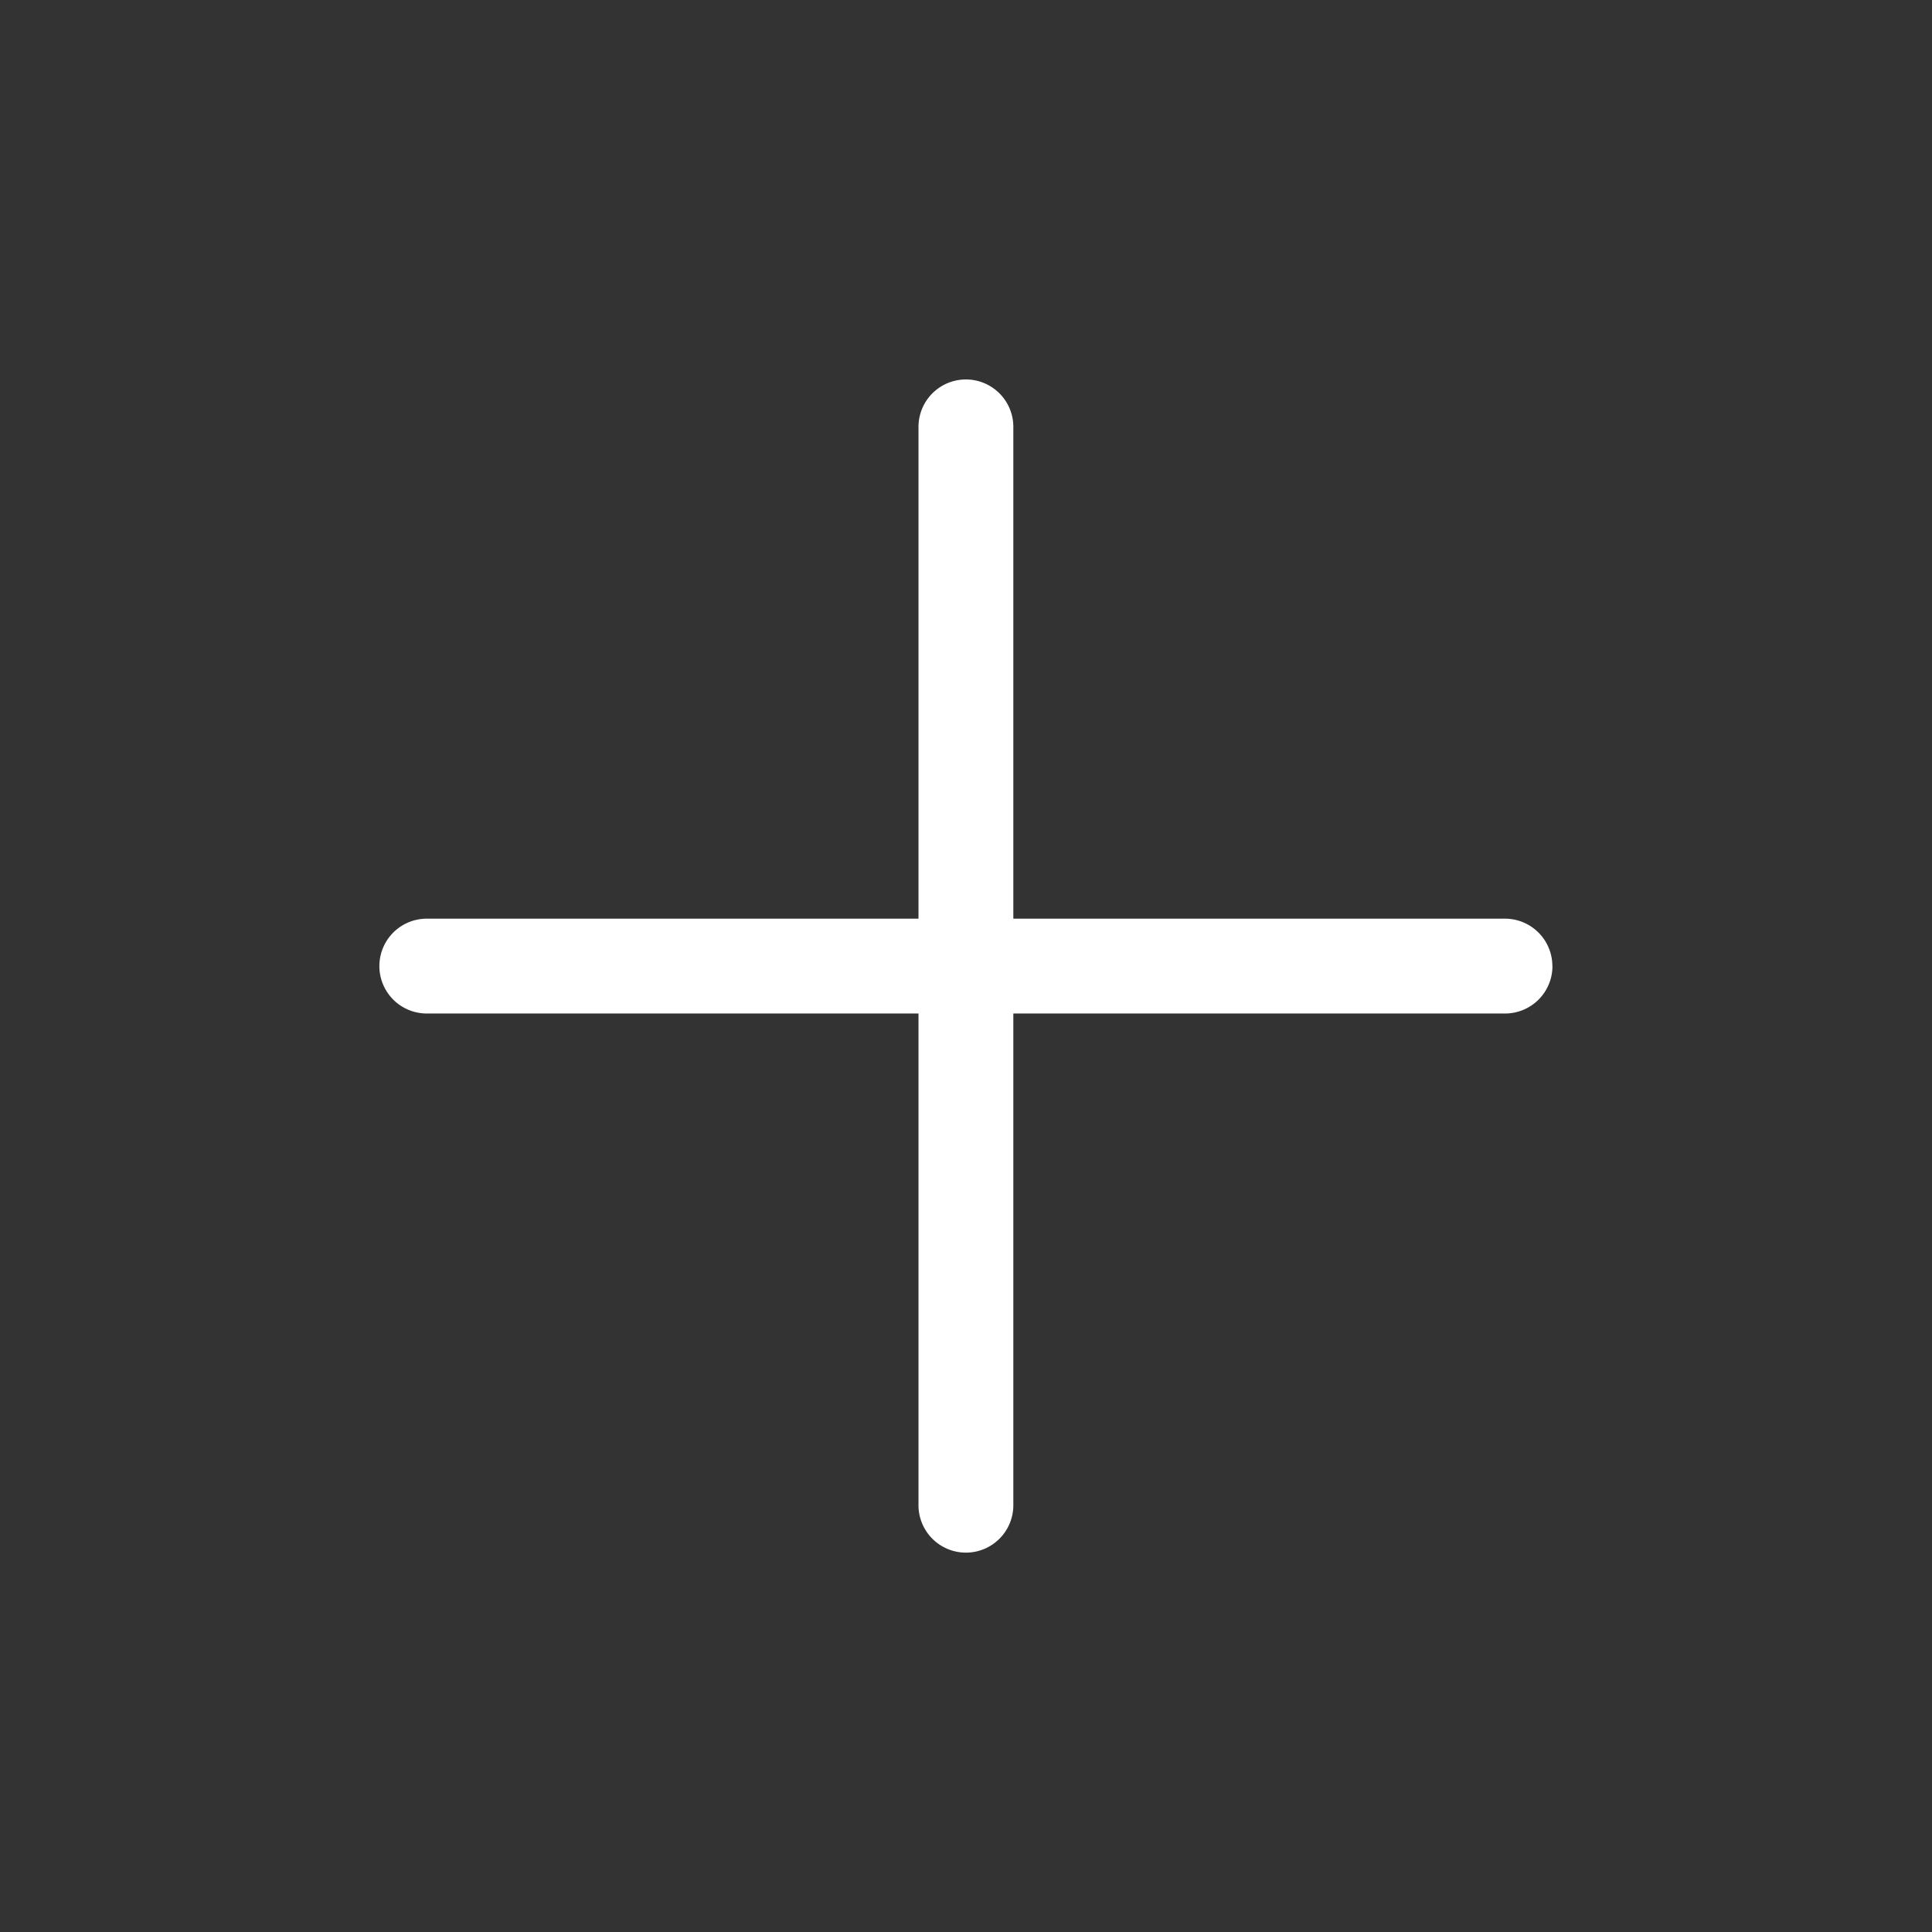
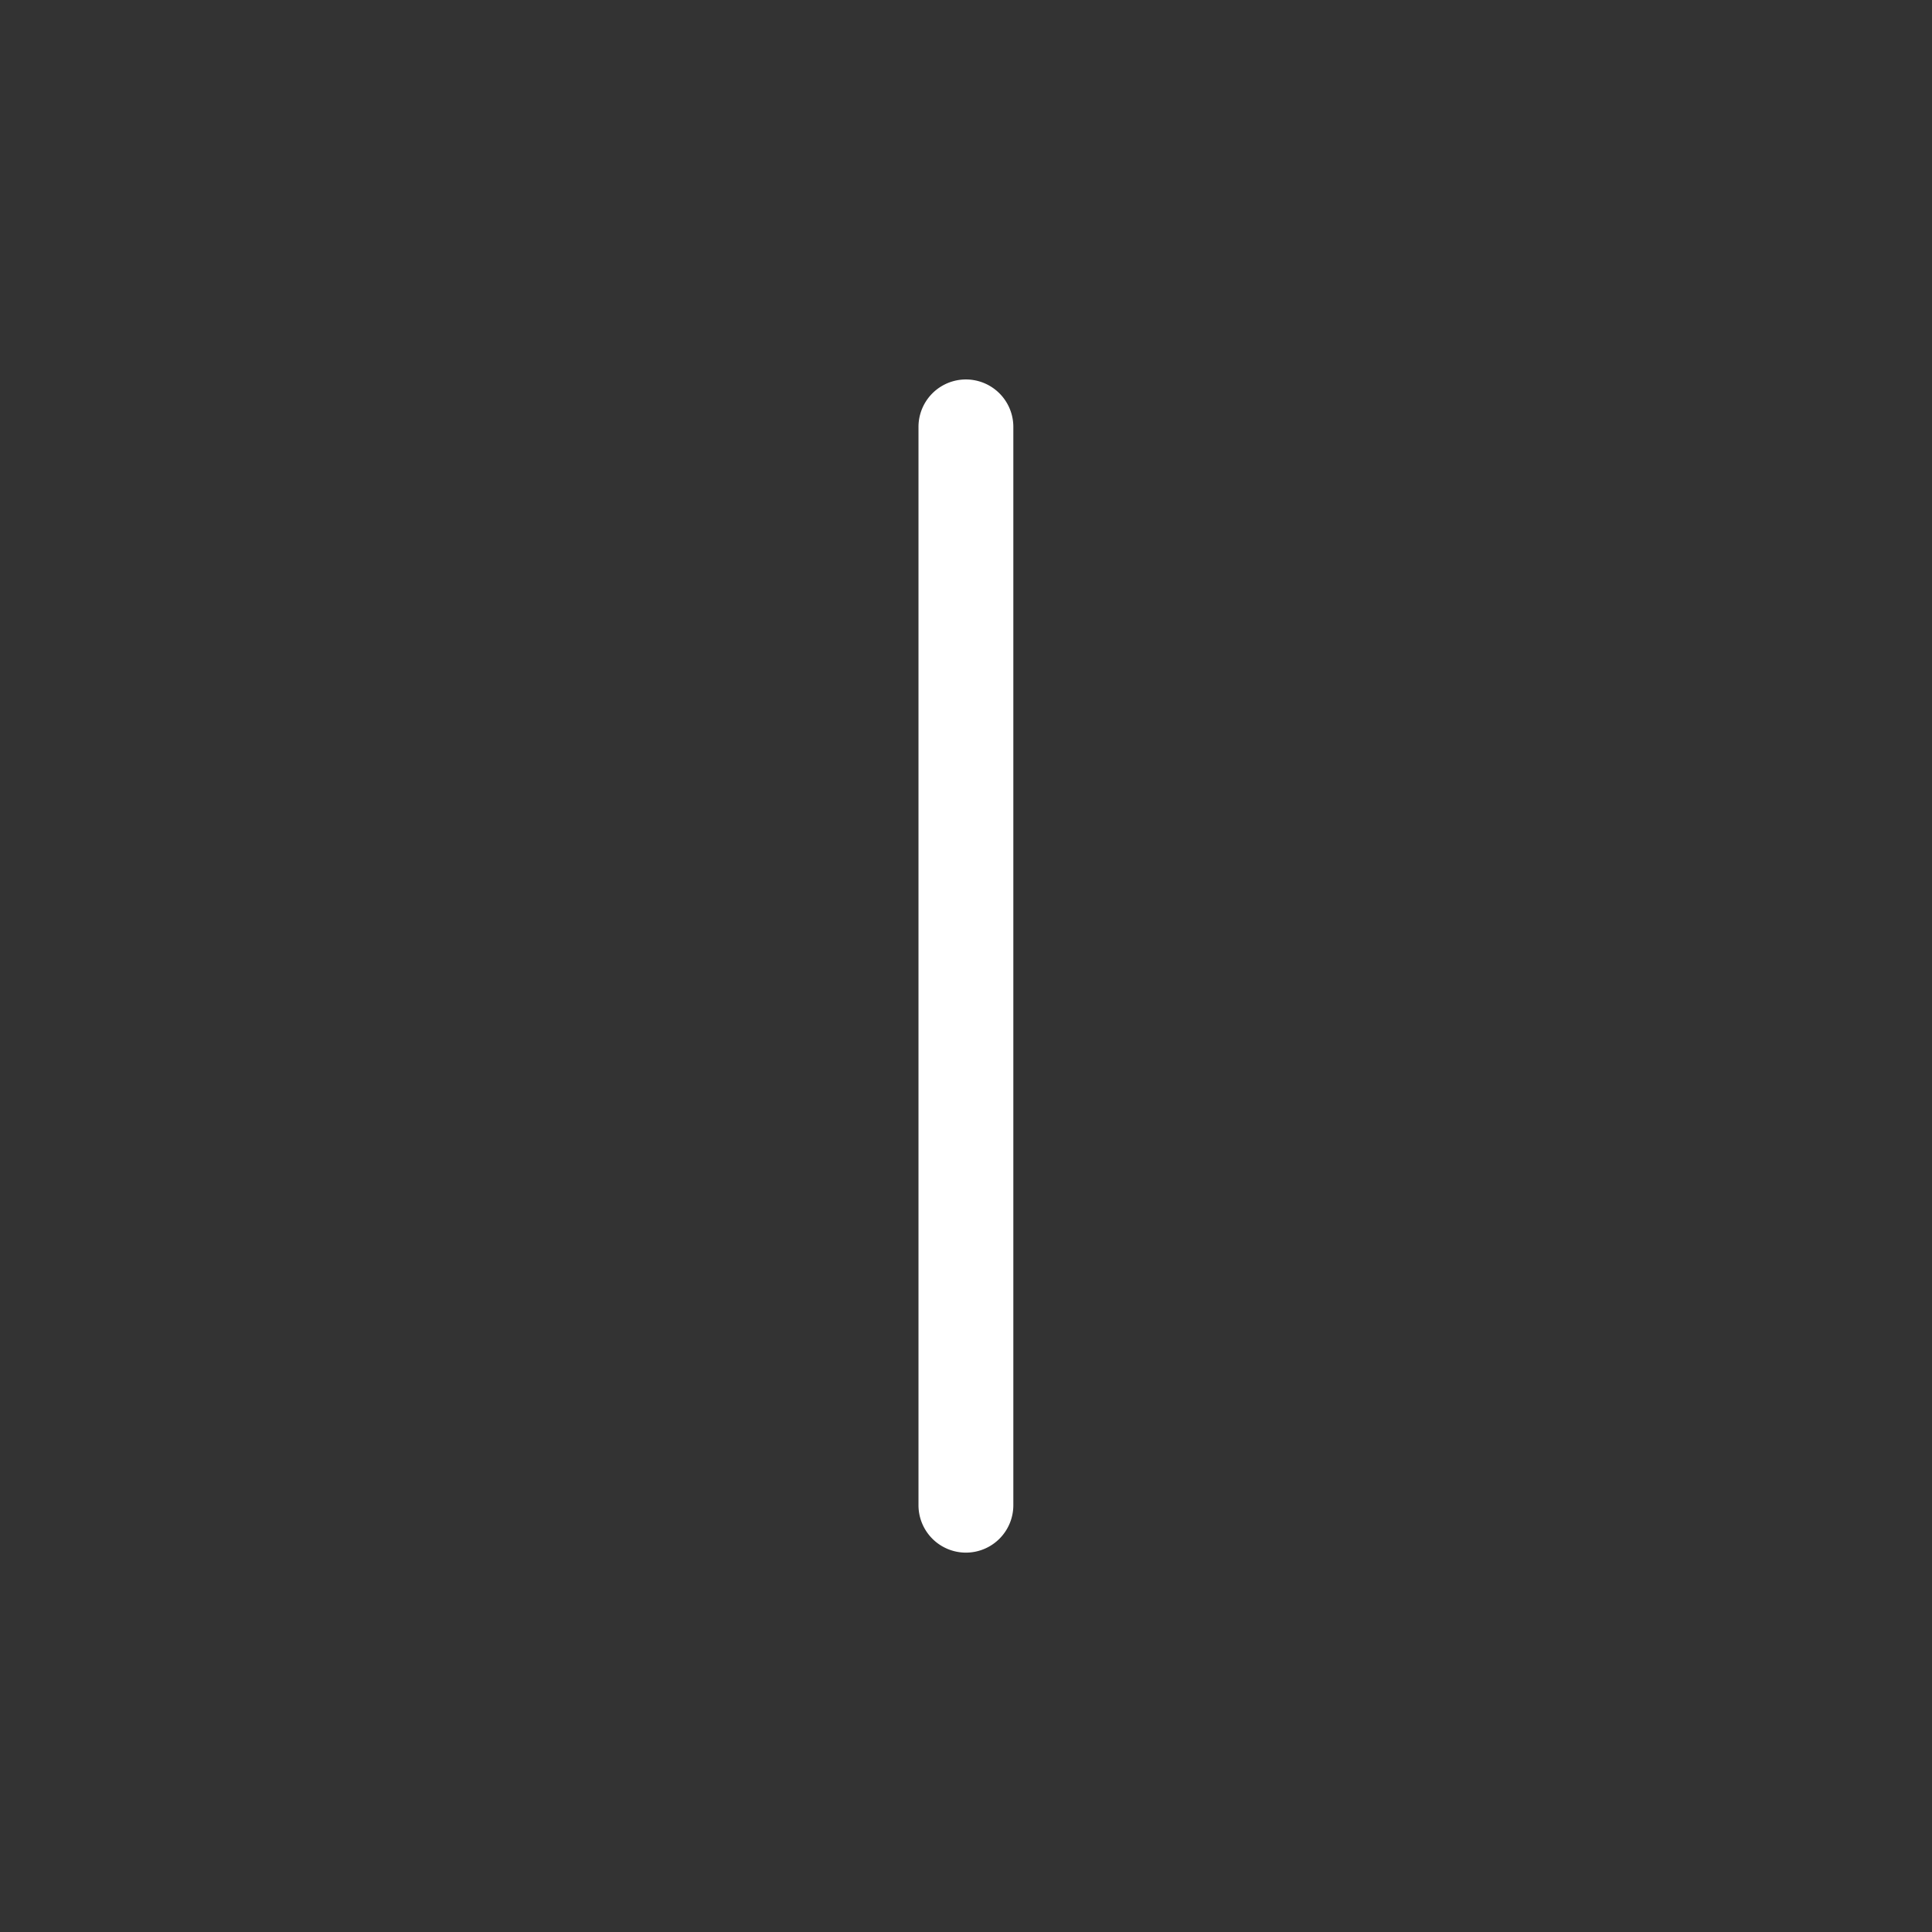
<svg xmlns="http://www.w3.org/2000/svg" aria-hidden="true" focusable="false" viewBox="0 0 22 22" fill="none">
  <rect x="0" y="0" width="22" height="22" fill="#333333" stroke="none" />
-   <path fill-rule="evenodd" clip-rule="evenodd" d="M17.678 11a.54.54 0 01-.54.541H4.86a.54.54 0 110-1.08h12.277a.54.54 0 01.54.54z" fill="#fff" />
  <path fill-rule="evenodd" clip-rule="evenodd" d="M11 17.68a.54.54 0 01-.541-.54V4.861a.54.54 0 111.08 0V17.14a.54.54 0 01-.54.54z" fill="#fff" />
</svg>